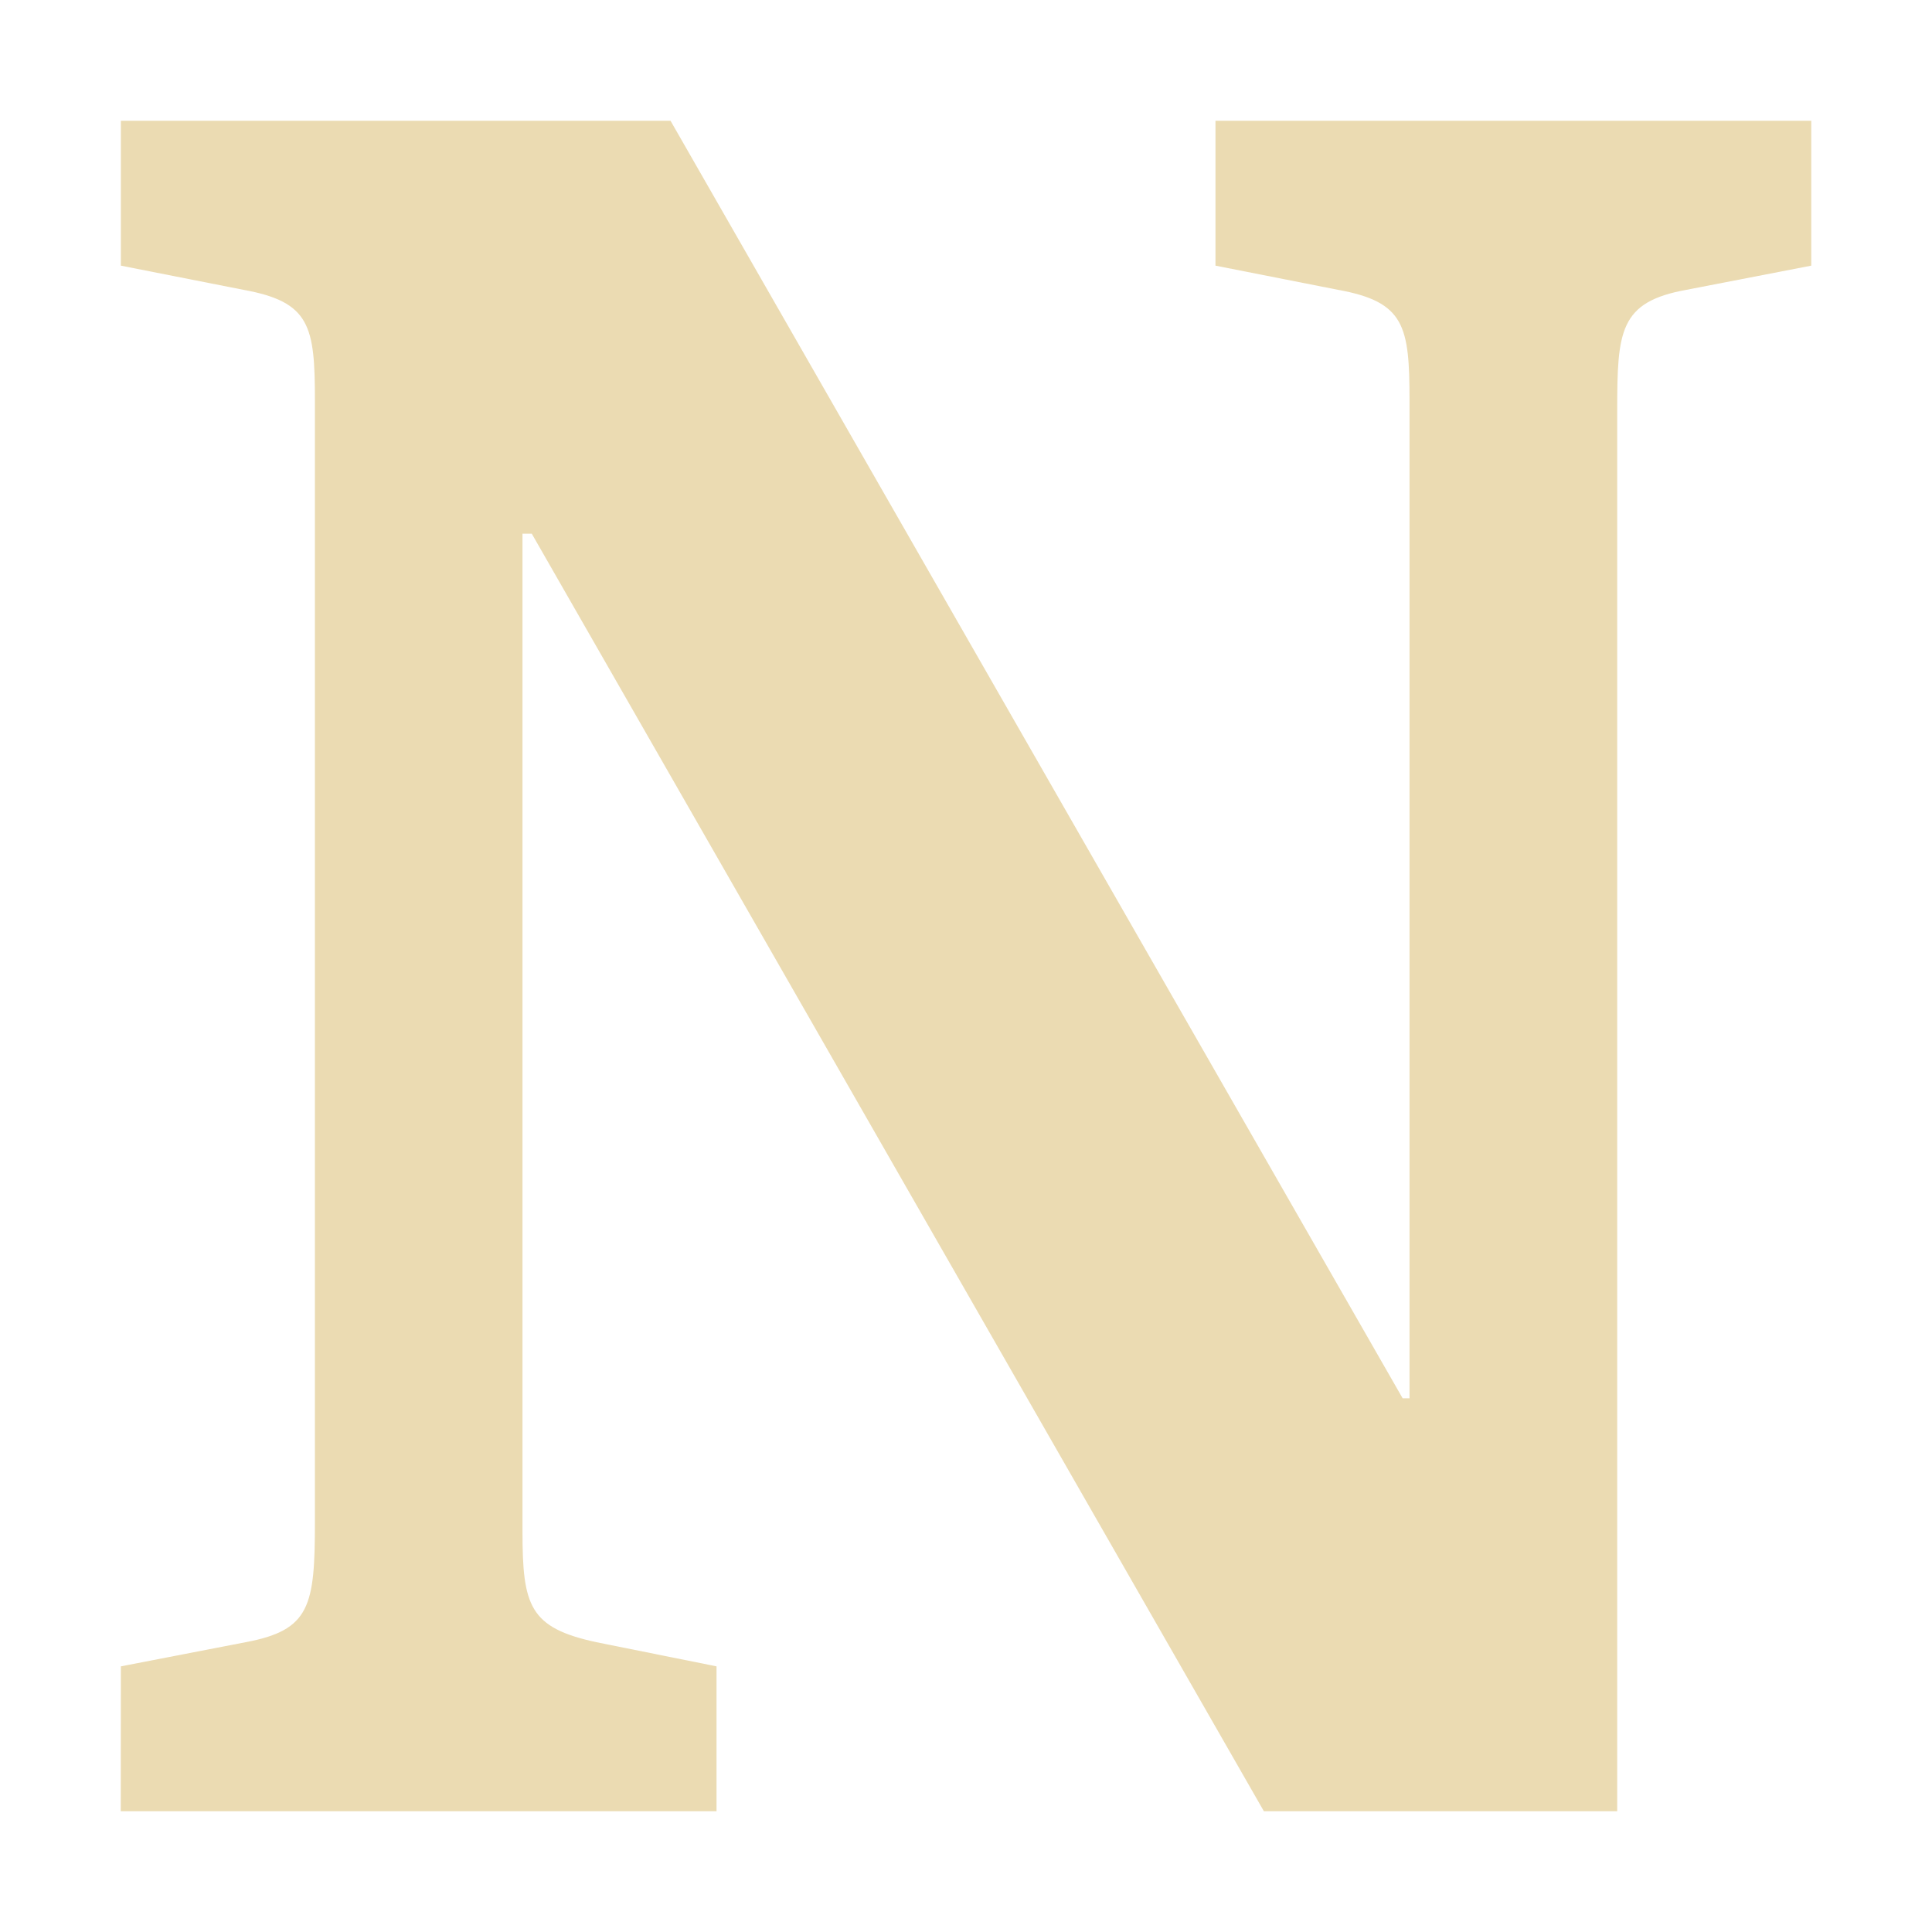
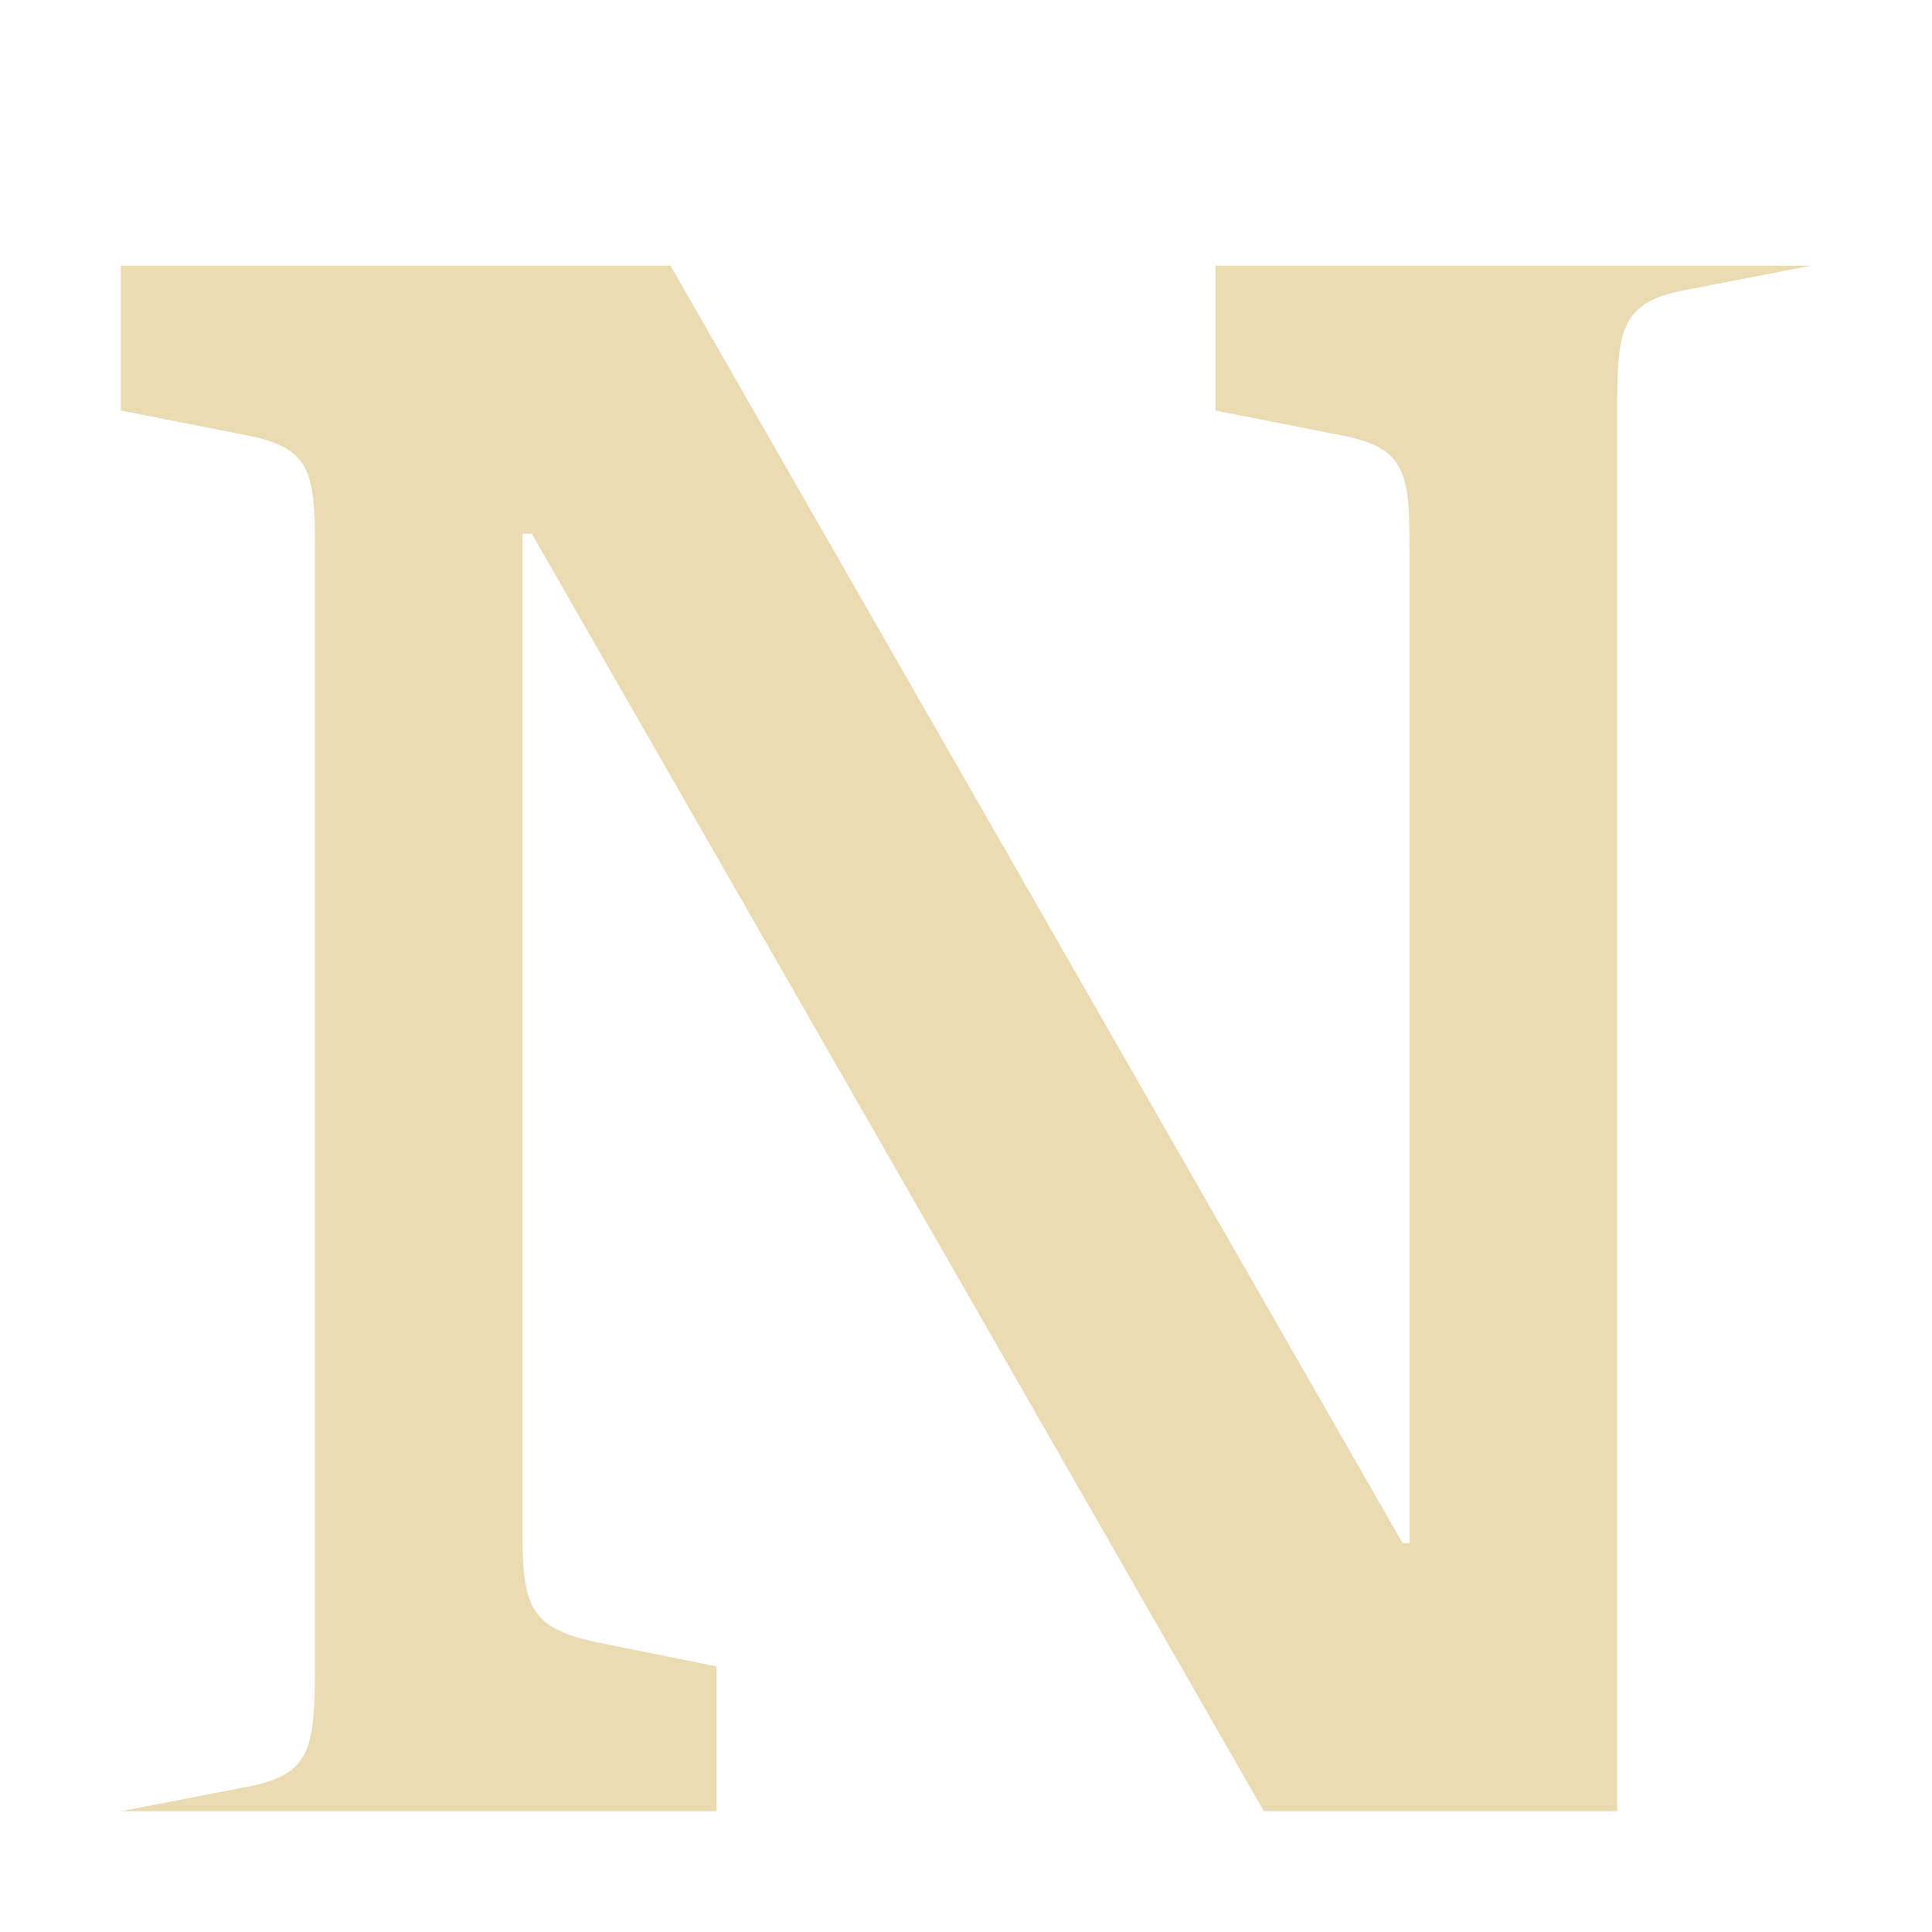
<svg xmlns="http://www.w3.org/2000/svg" width="16" height="16" style="isolation:isolate" version="1.1" viewBox="0 0 16 16">
  <defs>
    <style type="text/css">
         .ColorScheme-Text {
            color: #ebdbb2;
         }

         .ColorScheme-Highlight {
            color: #458588;
         }
      </style>
  </defs>
-   <path class="ColorScheme-Text" d="m1 15h4.934v-1.2l-0.995-0.2c-0.555-0.12-0.612-0.3-0.612-0.92v-8.26h0.077l6.063 10.58h2.926v-11.6c0-0.66 0.019-0.9 0.574-1l1.033-0.2v-1.2h-4.934v1.2l1.014 0.2c0.555 0.1 0.593 0.3 0.593 0.92v8.26h-0.057l-6.063-10.58h-4.552v1.2l1.014 0.2c0.555 0.1 0.593 0.3 0.593 0.92v9.28c0 0.7-0.038 0.9-0.574 1l-1.033 0.2z" fill="currentColor" stroke-width="1.167" />
+   <path class="ColorScheme-Text" d="m1 15h4.934v-1.2l-0.995-0.2c-0.555-0.12-0.612-0.3-0.612-0.92v-8.26h0.077l6.063 10.58h2.926v-11.6c0-0.66 0.019-0.9 0.574-1l1.033-0.2h-4.934v1.2l1.014 0.2c0.555 0.1 0.593 0.3 0.593 0.92v8.26h-0.057l-6.063-10.58h-4.552v1.2l1.014 0.2c0.555 0.1 0.593 0.3 0.593 0.92v9.28c0 0.7-0.038 0.9-0.574 1l-1.033 0.2z" fill="currentColor" stroke-width="1.167" />
</svg>